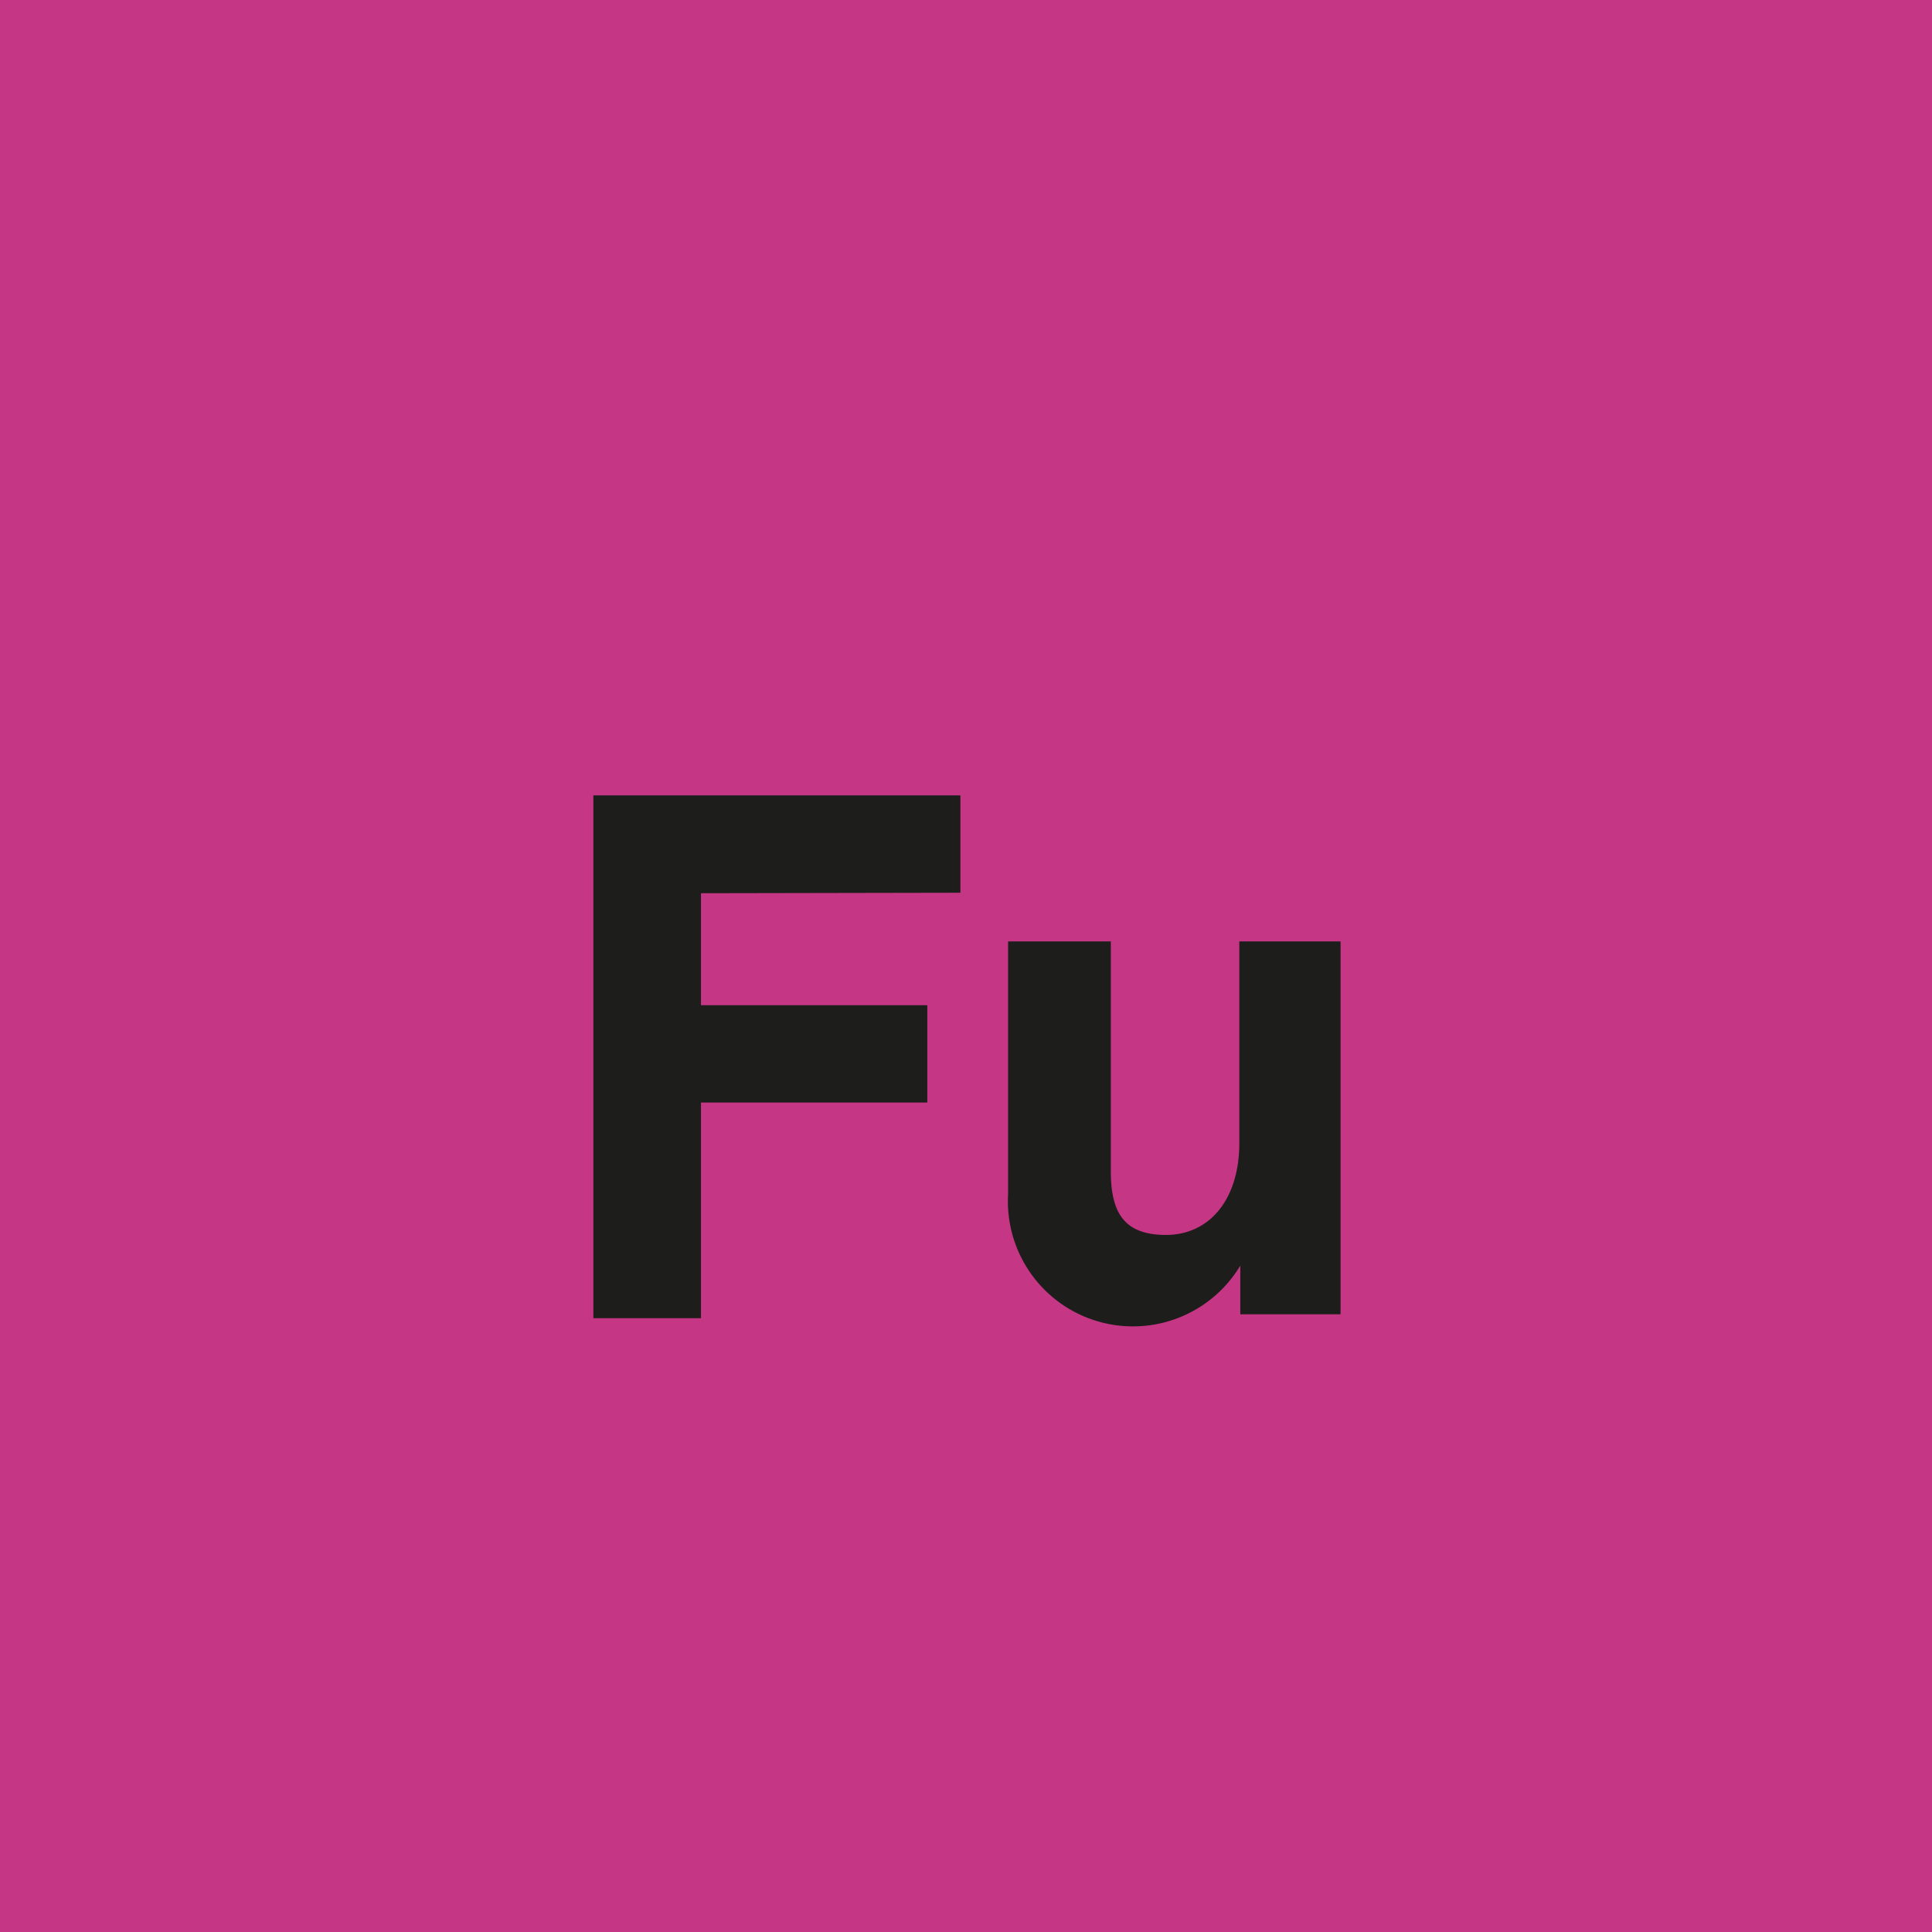
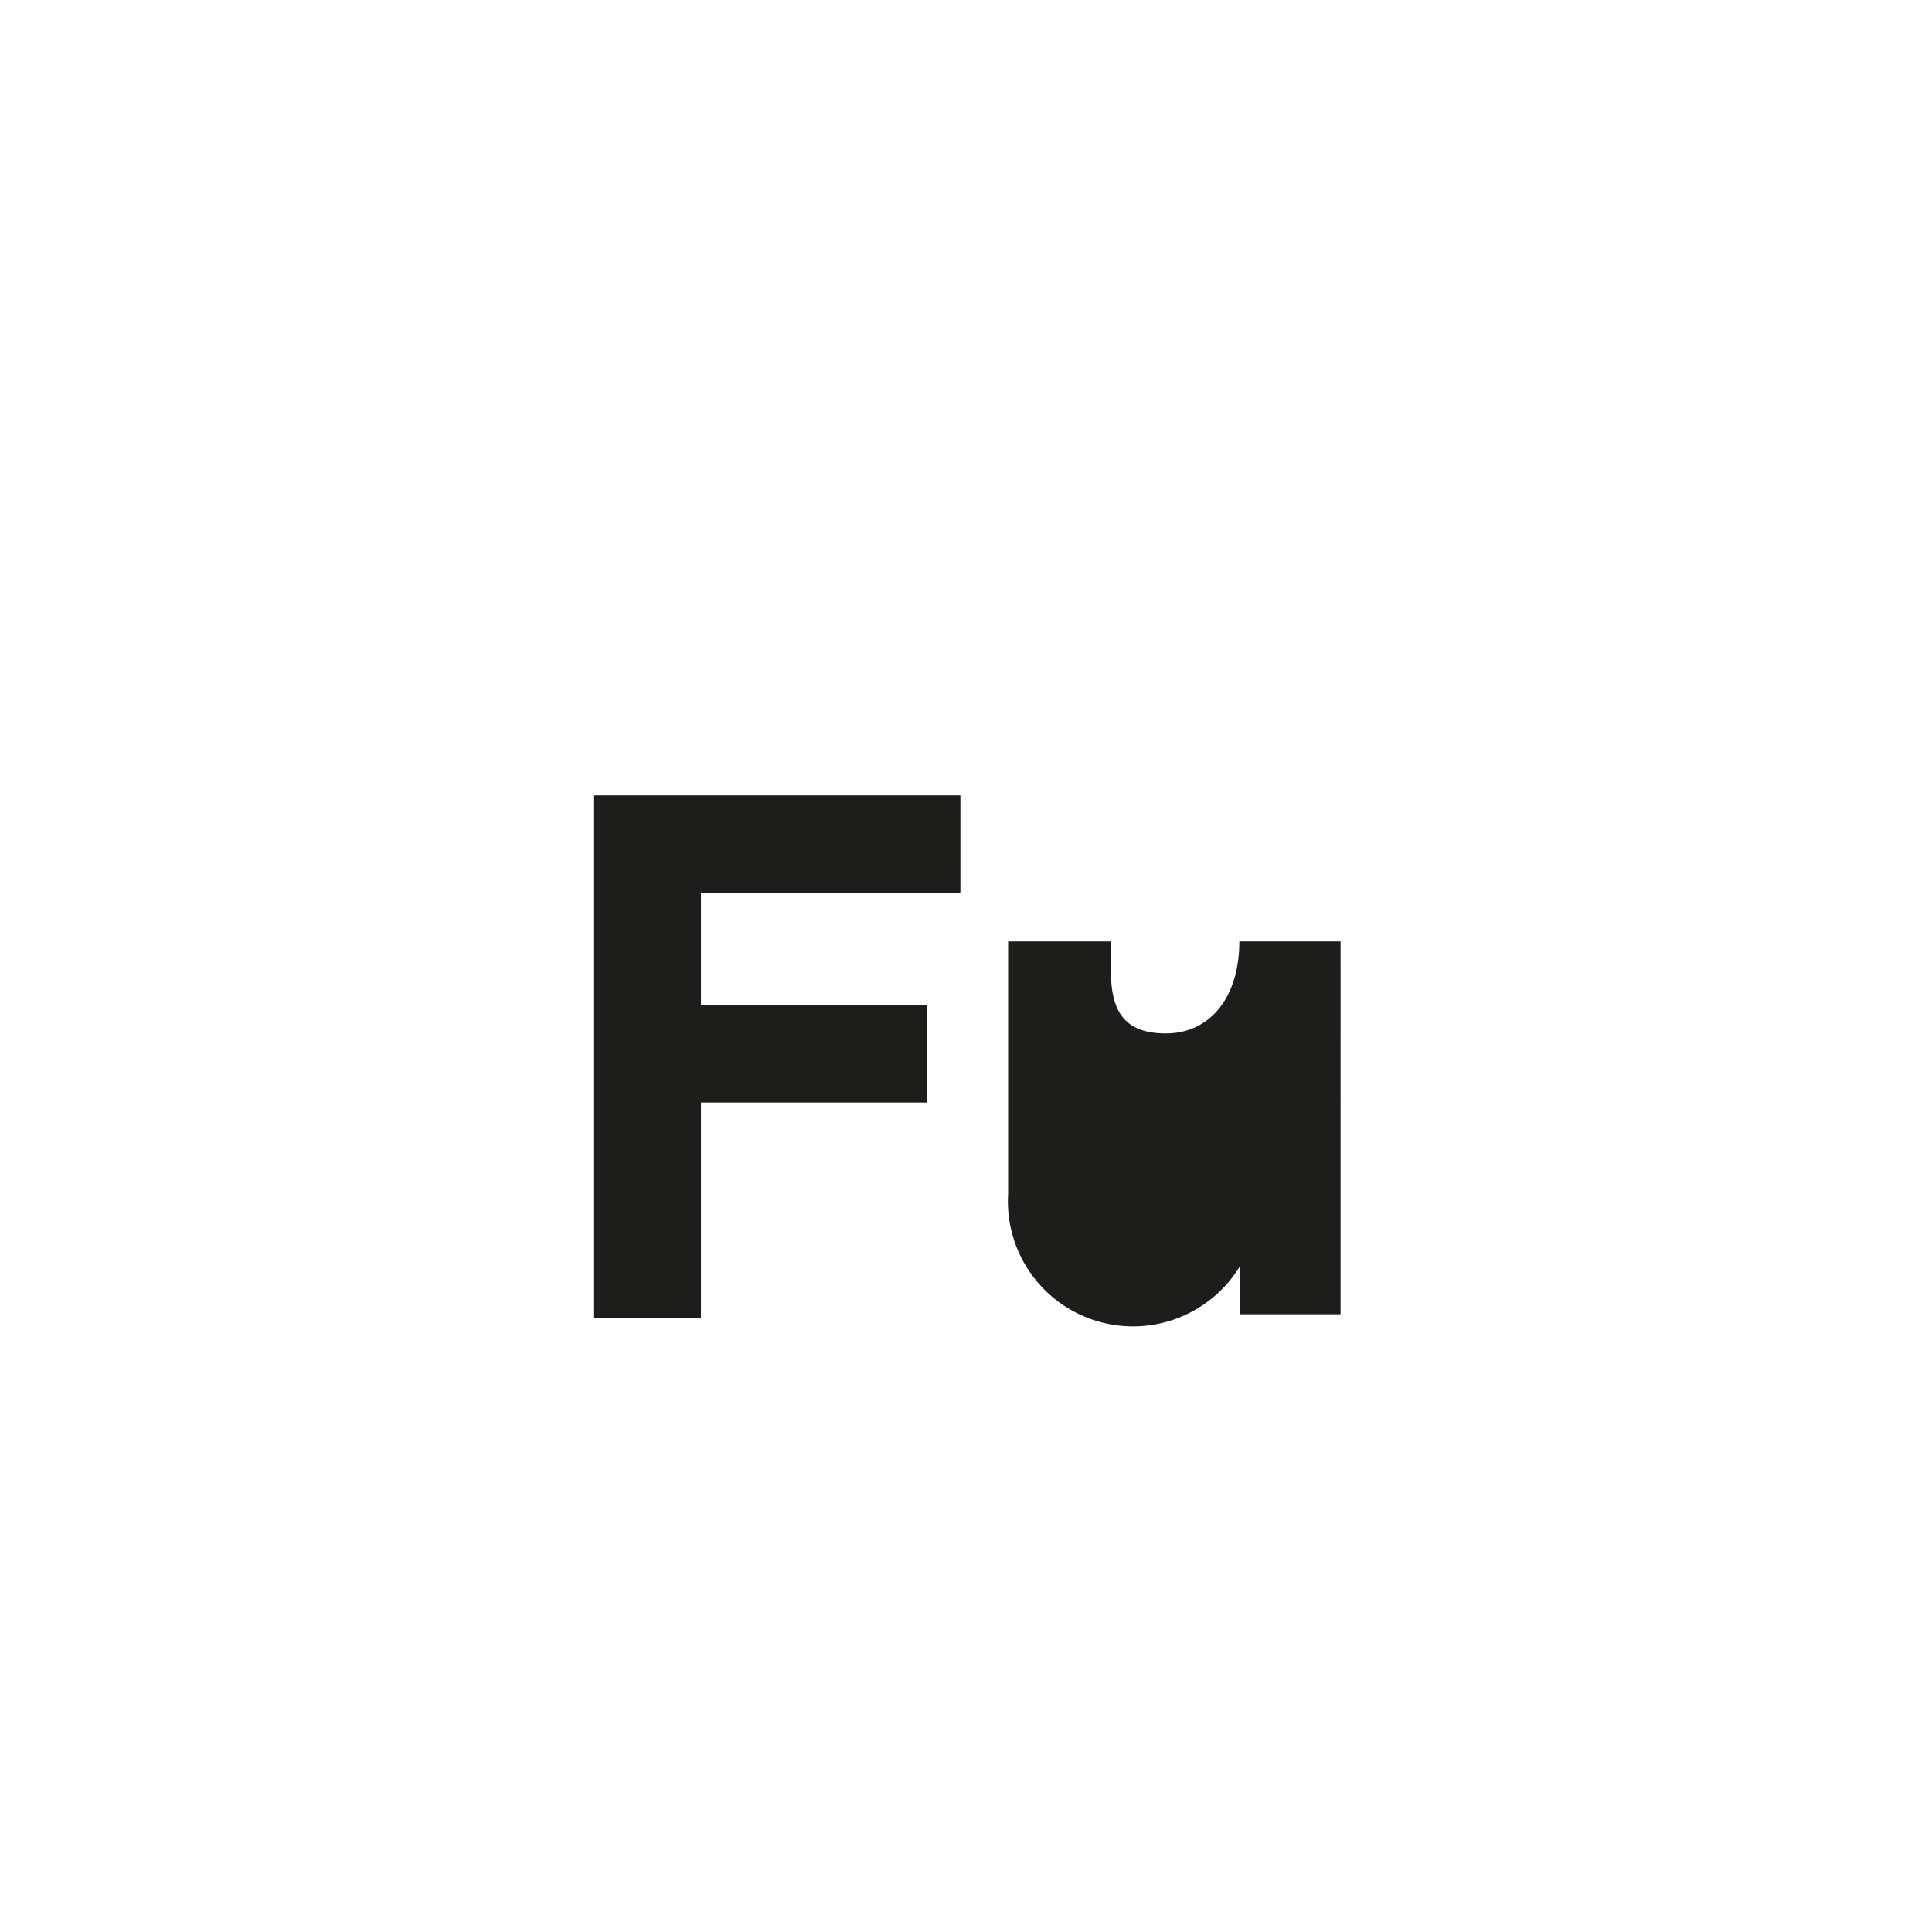
<svg xmlns="http://www.w3.org/2000/svg" id="Ebene_1" data-name="Ebene 1" viewBox="0 0 39.69 39.69">
  <defs>
    <style>.cls-1{fill:#c53684;}.cls-2{fill:#1d1d1b;}</style>
  </defs>
-   <rect class="cls-1" width="39.69" height="39.69" />
-   <path class="cls-2" d="M25.46,19.34v4.14c0,1.16-.61,1.89-1.51,1.89s-1.13-.51-1.13-1.32V19.34H20.71v5.19A2.57,2.57,0,0,0,25.48,26l0,1h2.06V19.34Zm-5.73-1v-2H12.19V27.08H14.4V22.65h4.65v-2H14.4v-2.3Z" />
+   <path class="cls-2" d="M25.46,19.34c0,1.16-.61,1.89-1.51,1.89s-1.13-.51-1.13-1.32V19.34H20.71v5.19A2.57,2.57,0,0,0,25.48,26l0,1h2.06V19.34Zm-5.73-1v-2H12.19V27.08H14.4V22.65h4.65v-2H14.4v-2.3Z" />
</svg>